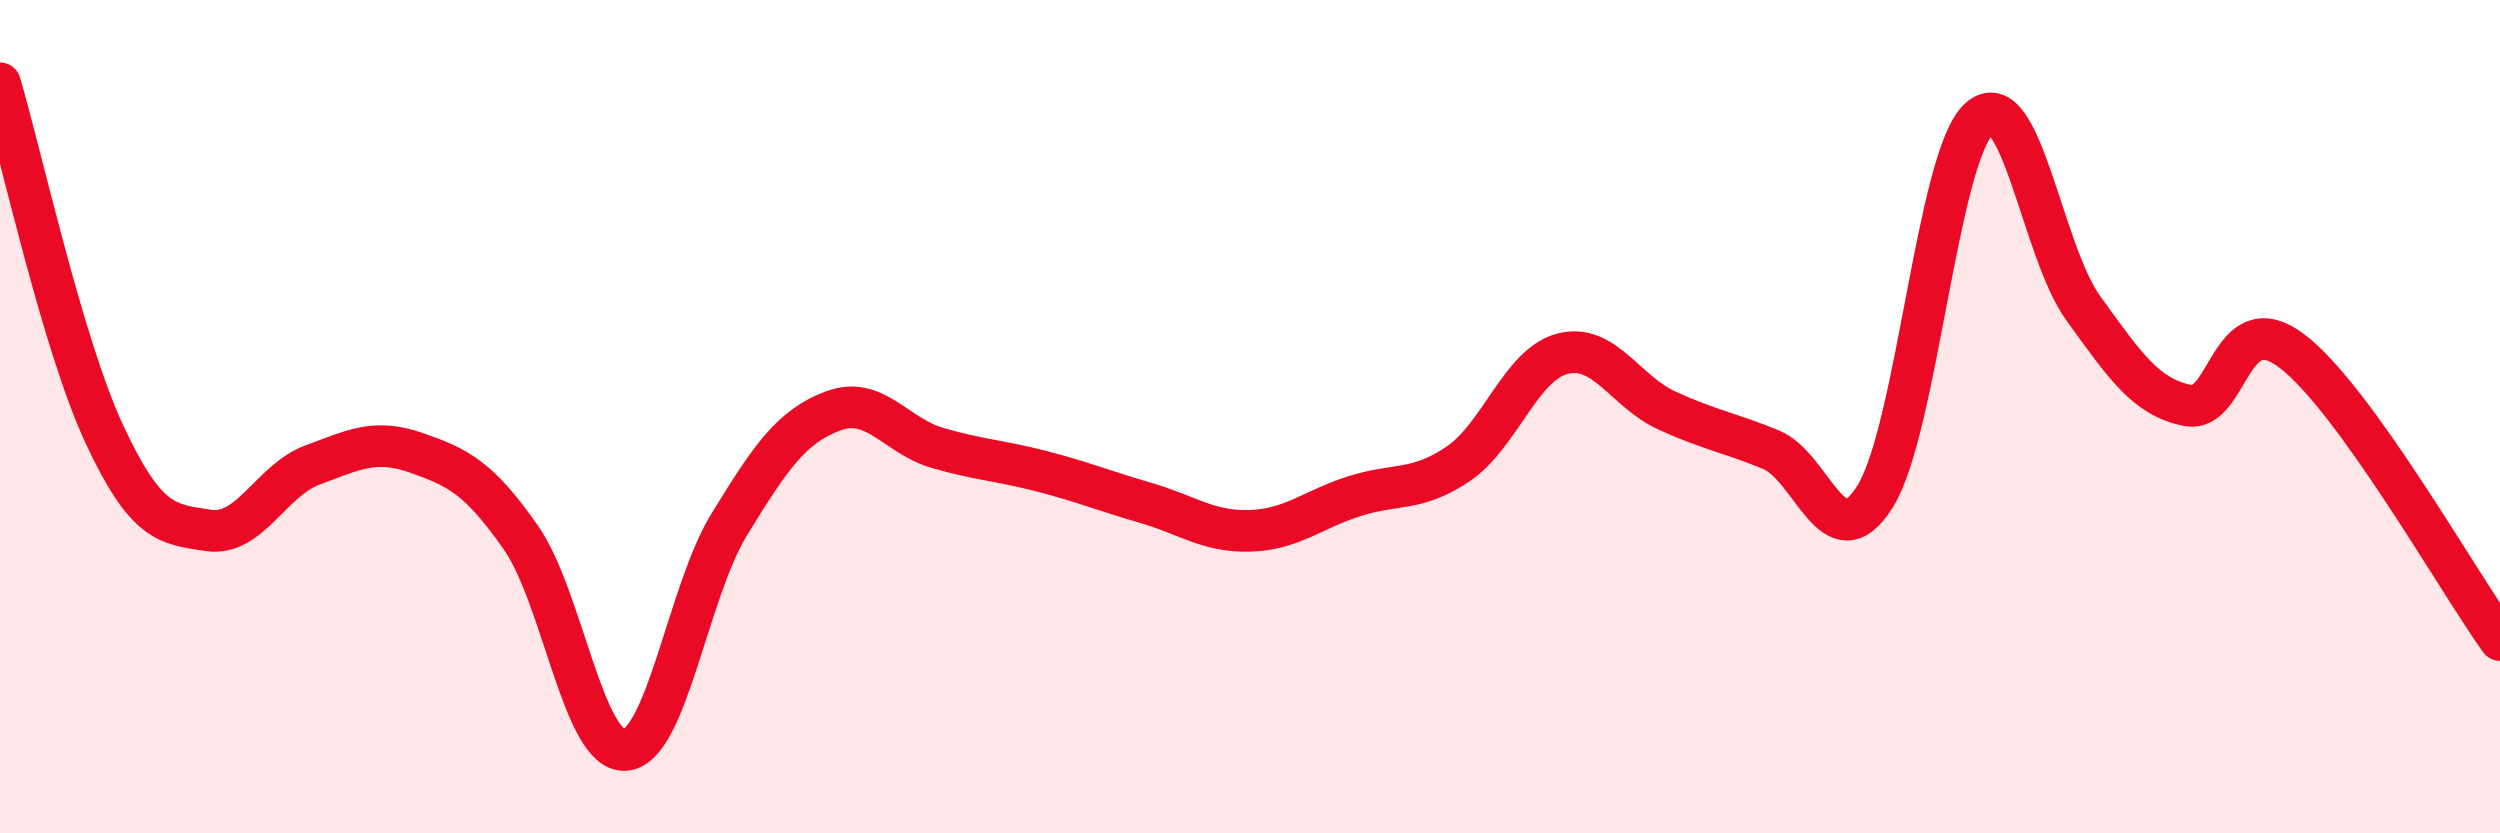
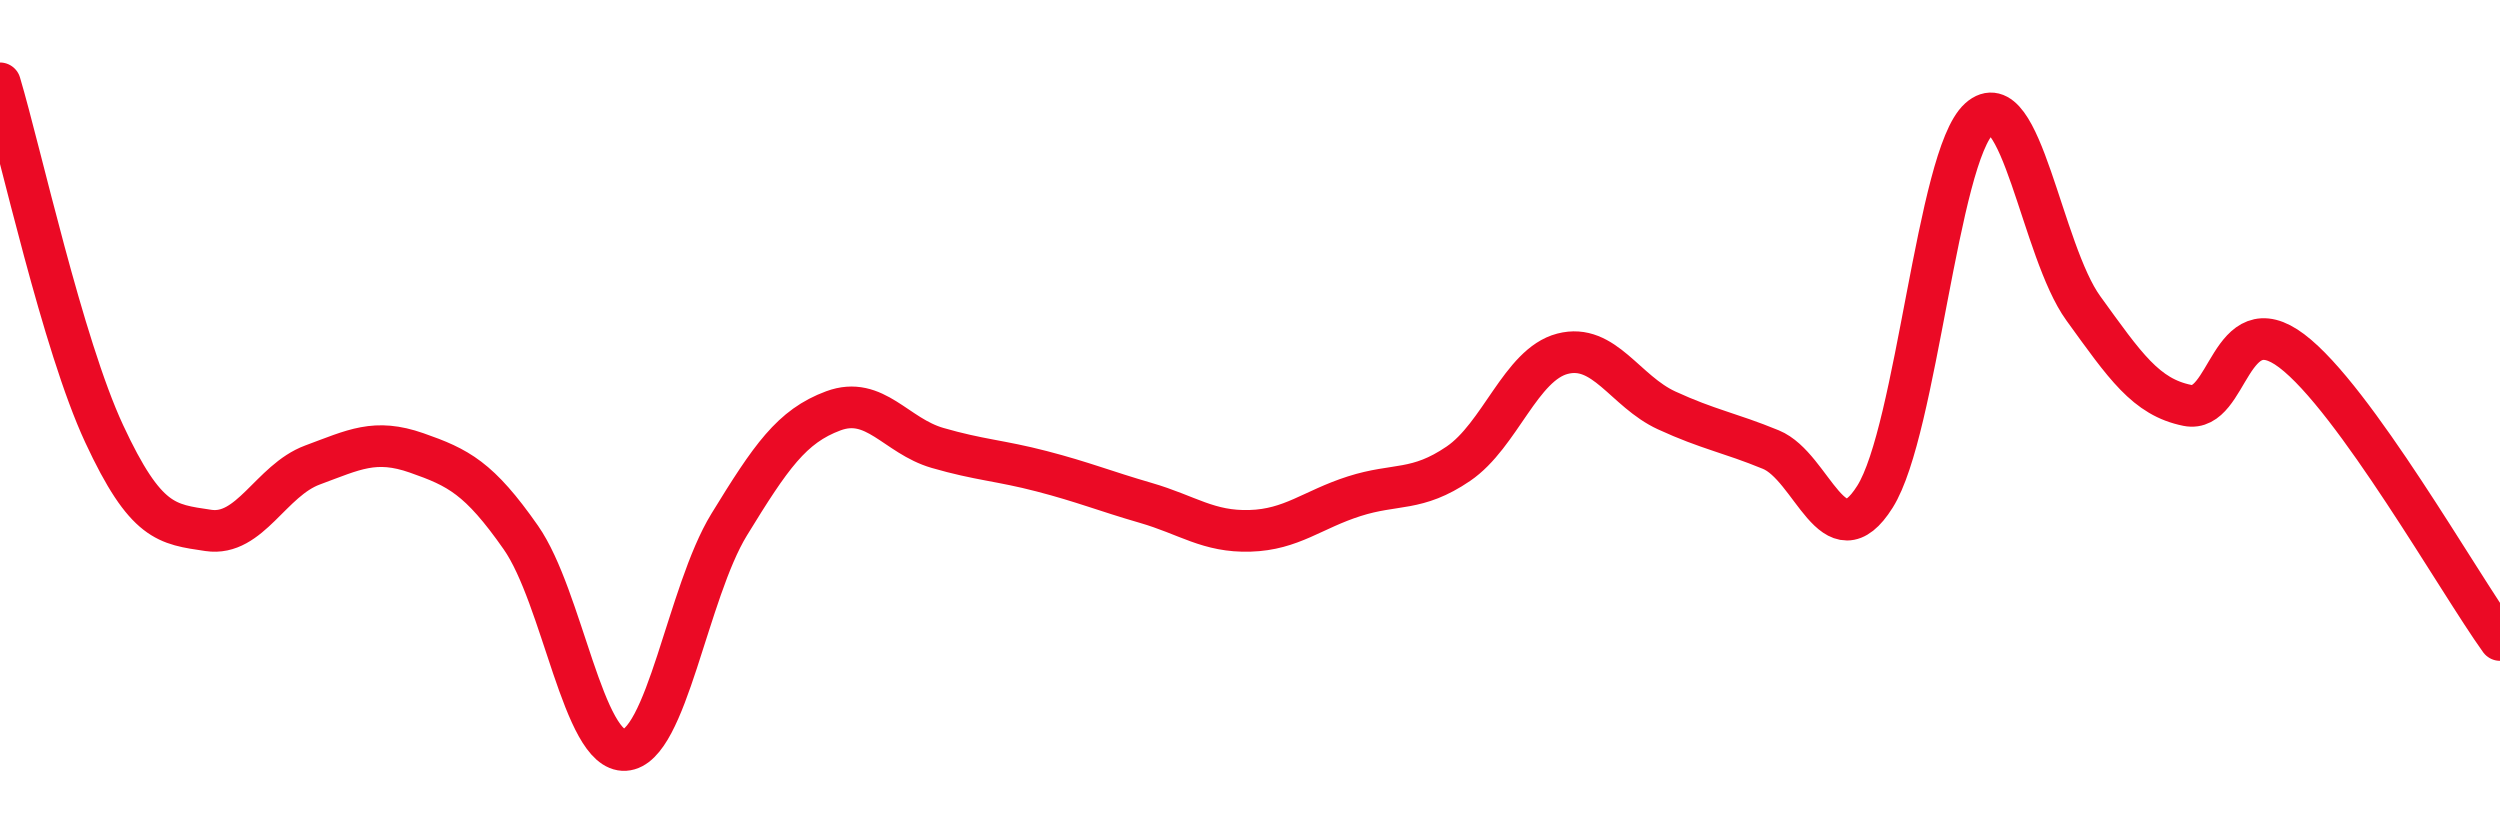
<svg xmlns="http://www.w3.org/2000/svg" width="60" height="20" viewBox="0 0 60 20">
-   <path d="M 0,2 C 0.5,3.68 1.5,8.26 2.5,10.41 C 3.5,12.56 4,12.58 5,12.73 C 6,12.88 6.5,11.53 7.5,11.16 C 8.5,10.79 9,10.52 10,10.87 C 11,11.22 11.5,11.47 12.5,12.9 C 13.5,14.33 14,18.06 15,18 C 16,17.94 16.5,14.22 17.5,12.59 C 18.5,10.96 19,10.23 20,9.86 C 21,9.49 21.5,10.46 22.5,10.75 C 23.5,11.04 24,11.05 25,11.31 C 26,11.57 26.5,11.78 27.5,12.07 C 28.5,12.36 29,12.77 30,12.74 C 31,12.71 31.5,12.23 32.5,11.91 C 33.5,11.59 34,11.81 35,11.13 C 36,10.45 36.5,8.75 37.5,8.49 C 38.5,8.23 39,9.39 40,9.85 C 41,10.31 41.5,10.38 42.5,10.79 C 43.5,11.2 44,13.51 45,11.92 C 46,10.33 46.5,3.75 47.5,2.85 C 48.5,1.95 49,6.02 50,7.4 C 51,8.78 51.5,9.53 52.5,9.73 C 53.5,9.93 53.5,7.29 55,8.42 C 56.5,9.55 59,13.97 60,15.36L60 20L0 20Z" fill="#EB0A25" opacity="0.1" stroke-linecap="round" stroke-linejoin="round" />
  <path d="M 0,2 C 0.5,3.68 1.5,8.26 2.5,10.41 C 3.5,12.56 4,12.58 5,12.73 C 6,12.88 6.5,11.53 7.5,11.16 C 8.5,10.79 9,10.52 10,10.87 C 11,11.22 11.5,11.47 12.5,12.9 C 13.5,14.33 14,18.06 15,18 C 16,17.94 16.5,14.22 17.5,12.59 C 18.5,10.96 19,10.23 20,9.86 C 21,9.49 21.5,10.46 22.5,10.75 C 23.5,11.04 24,11.05 25,11.31 C 26,11.57 26.5,11.78 27.5,12.07 C 28.5,12.36 29,12.77 30,12.74 C 31,12.71 31.5,12.23 32.5,11.91 C 33.5,11.59 34,11.81 35,11.13 C 36,10.45 36.5,8.75 37.5,8.49 C 38.5,8.23 39,9.39 40,9.85 C 41,10.31 41.5,10.38 42.5,10.79 C 43.5,11.2 44,13.51 45,11.92 C 46,10.33 46.5,3.75 47.5,2.85 C 48.5,1.95 49,6.02 50,7.4 C 51,8.78 51.5,9.53 52.5,9.73 C 53.5,9.93 53.5,7.29 55,8.42 C 56.5,9.55 59,13.97 60,15.36" stroke="#EB0A25" stroke-width="1" fill="none" stroke-linecap="round" stroke-linejoin="round" />
</svg>